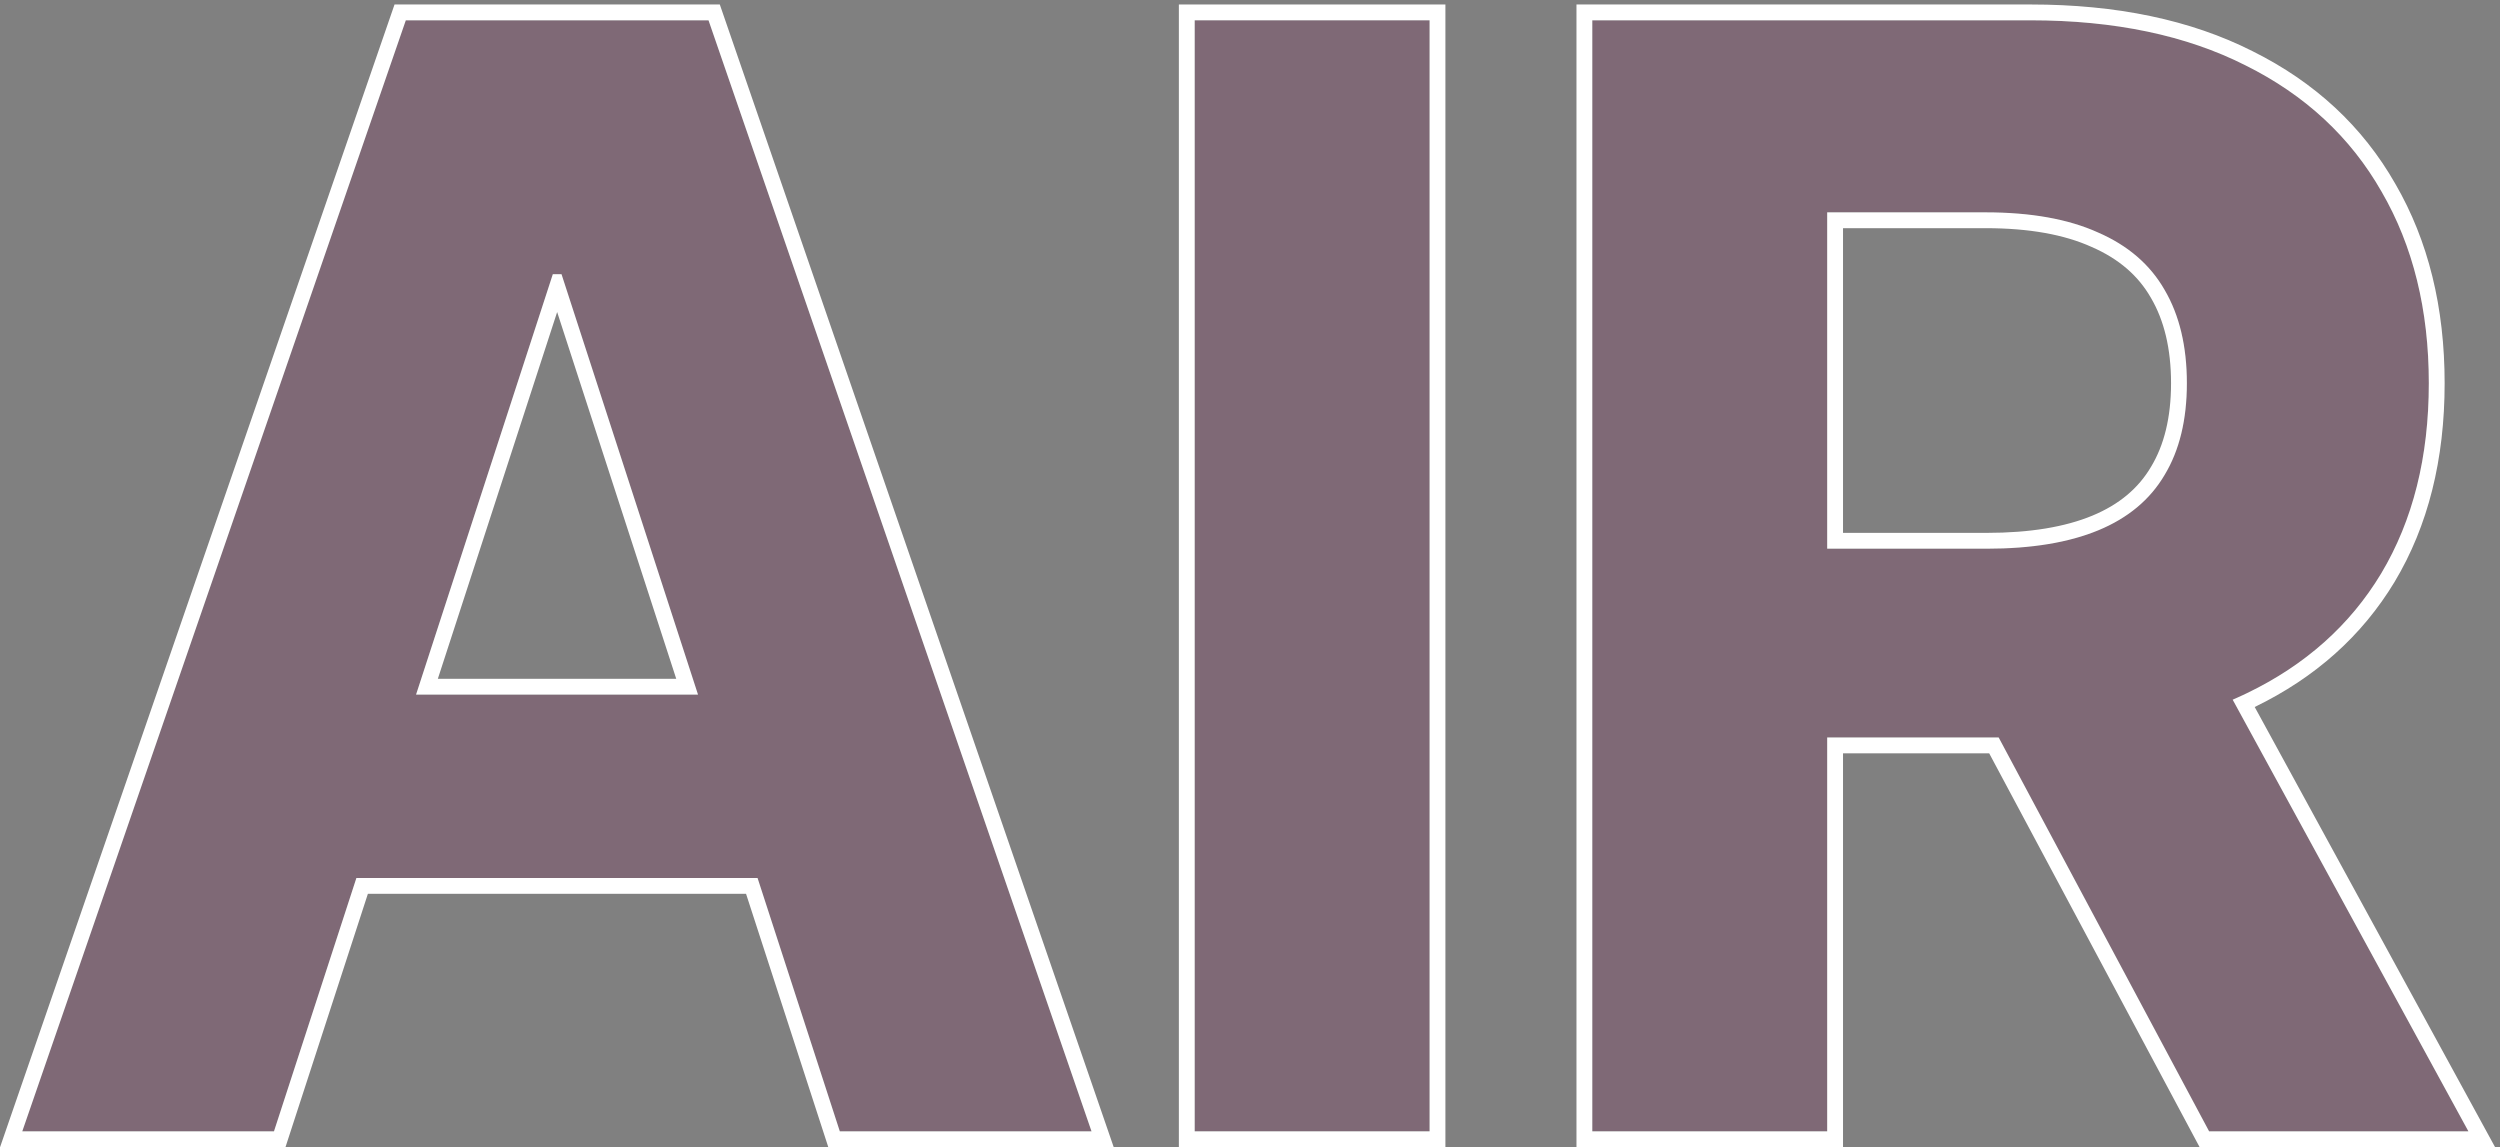
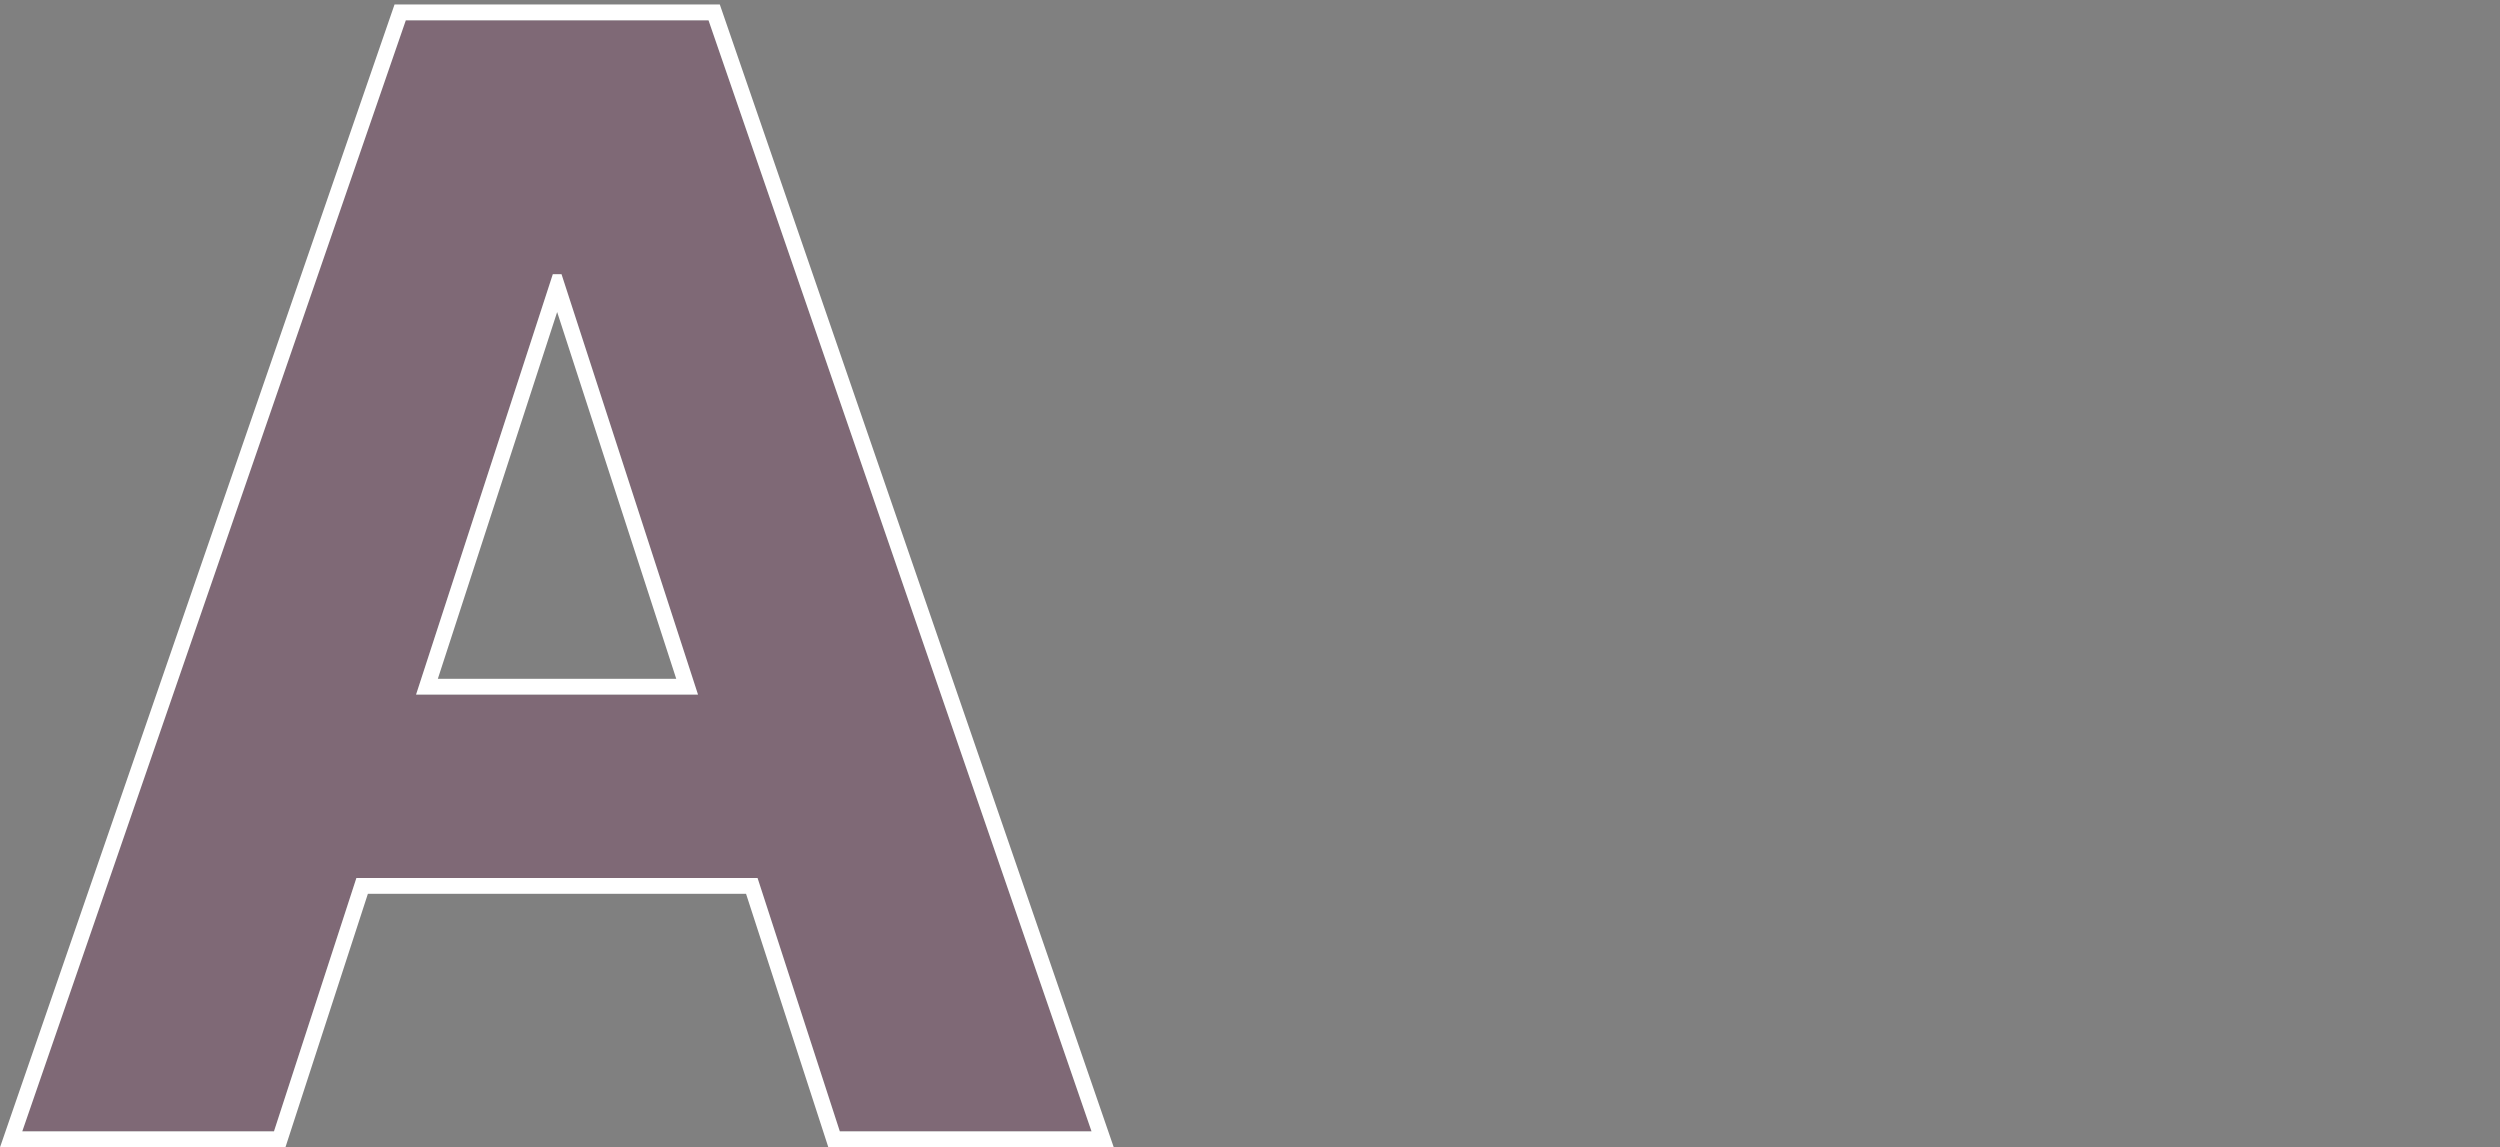
<svg xmlns="http://www.w3.org/2000/svg" width="316" height="145" viewBox="0 0 316 145" fill="none">
  <rect x="0" y="0" width="316" height="145" fill="#808080" stroke="none" />
-   <path d="M201.266 143V2.567H256.671C267.277 2.567 276.328 4.464 283.825 8.258C291.368 12.007 297.105 17.332 301.037 24.235C305.014 31.092 307.002 39.161 307.002 48.441C307.002 57.767 304.991 65.789 300.968 72.509C296.945 79.183 291.117 84.303 283.483 87.869C275.894 91.435 266.706 93.218 255.917 93.218H218.82V69.355H251.117C256.786 69.355 261.494 68.578 265.243 67.023C268.991 65.469 271.78 63.138 273.608 60.029C275.483 56.921 276.42 53.058 276.42 48.441C276.42 43.778 275.483 39.847 273.608 36.647C271.78 33.447 268.968 31.024 265.174 29.378C261.426 27.687 256.694 26.841 250.98 26.841H230.957V143H201.266ZM277.105 79.092L312.008 143H279.231L245.083 79.092H277.105Z" fill="#7E0F53" fill-opacity="0.2" />
-   <path d="M180.7 2.567V143H151.009V2.567H180.7Z" fill="#7E0F53" fill-opacity="0.2" />
  <path d="M34.632 143H2.815L51.294 2.567H89.557L137.968 143H106.151L70.974 34.658H69.877L34.632 143ZM32.643 87.8H107.797V110.977H32.643V87.8Z" fill="#7E0F53" fill-opacity="0.2" />
-   <path fill-rule="evenodd" clip-rule="evenodd" d="M199.266 145V0.567H256.671C267.507 0.567 276.882 2.504 284.721 6.47C292.592 10.383 298.632 15.974 302.771 23.239C306.95 30.448 309.002 38.872 309.002 48.441C309.002 58.059 306.925 66.451 302.684 73.537L302.681 73.542C298.555 80.386 292.635 85.659 284.994 89.364L315.379 145H278.032L251.432 95.218H232.957V145H199.266ZM230.957 93.218H252.631L279.231 143H312.008L282.212 88.443C282.641 88.257 283.064 88.066 283.483 87.869C283.668 87.783 283.852 87.695 284.035 87.607C291.398 84.054 297.043 79.022 300.968 72.509C304.991 65.789 307.002 57.767 307.002 48.441C307.002 39.161 305.014 31.092 301.037 24.235C297.105 17.332 291.368 12.007 283.825 8.258C276.328 4.464 267.277 2.567 256.671 2.567H201.266V143H230.957V93.218ZM251.117 69.355C256.786 69.355 261.494 68.578 265.243 67.023C268.991 65.469 271.78 63.138 273.608 60.029C275.483 56.921 276.42 53.058 276.42 48.441C276.42 43.778 275.483 39.847 273.608 36.647C271.78 33.447 268.968 31.024 265.174 29.378C261.426 27.687 256.694 26.841 250.98 26.841H230.957V69.355H251.117ZM232.957 67.355H251.117C256.62 67.355 261.047 66.598 264.477 65.176C267.877 63.766 270.303 61.703 271.884 59.015L271.89 59.006L271.896 58.997C273.537 56.274 274.42 52.792 274.42 48.441C274.42 44.043 273.537 40.481 271.883 37.657L271.877 37.648L271.872 37.639C270.284 34.859 267.827 32.709 264.378 31.213L264.365 31.207L264.352 31.201C260.942 29.663 256.514 28.841 250.98 28.841H232.957V67.355Z" fill="white" />
-   <path fill-rule="evenodd" clip-rule="evenodd" d="M182.7 0.567V145H149.009V0.567H182.7ZM180.7 2.567H151.009V143H180.7V2.567Z" fill="white" />
  <path fill-rule="evenodd" clip-rule="evenodd" d="M36.084 145H0.008L49.869 0.567H90.983L140.773 145H104.697L94.3 112.977H46.501L36.084 145ZM34.631 143H2.815L51.294 2.567H89.557L137.968 143H106.151L95.754 110.977H45.049L34.631 143ZM52.589 87.8H88.228L70.974 34.658H69.877L52.589 87.8ZM55.343 85.8H85.476L70.424 39.441L55.343 85.8Z" fill="white" />
</svg>